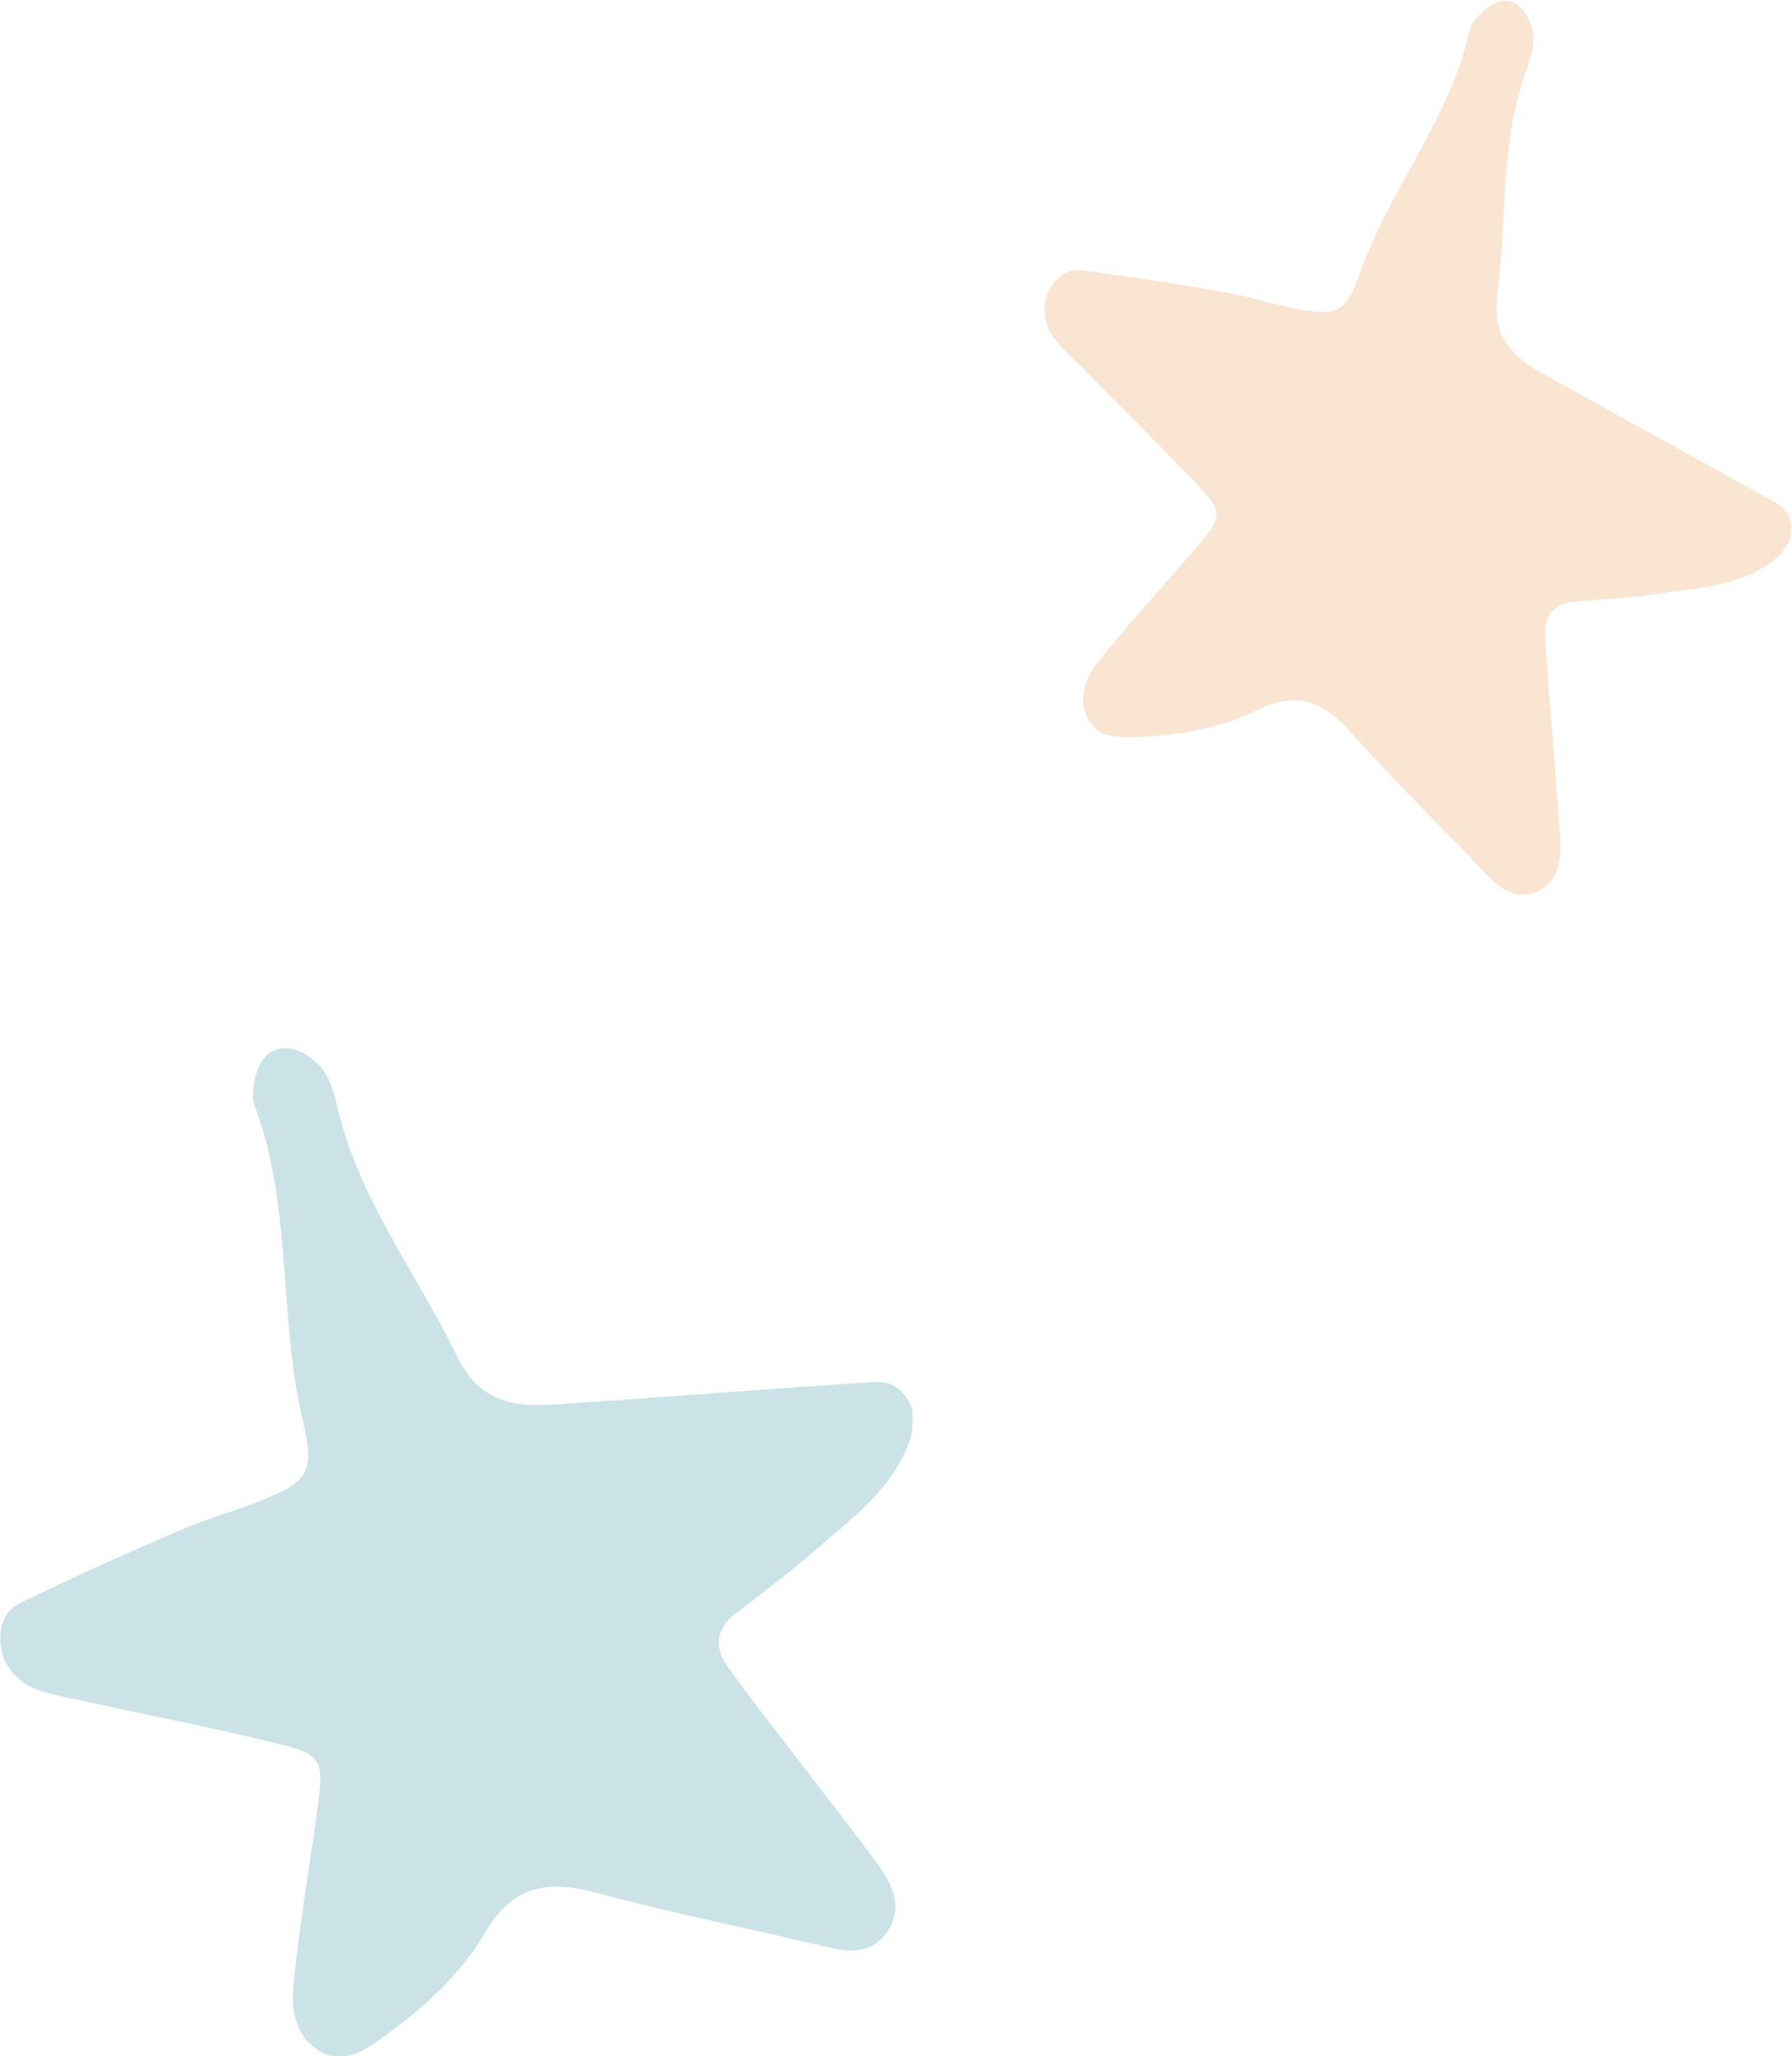
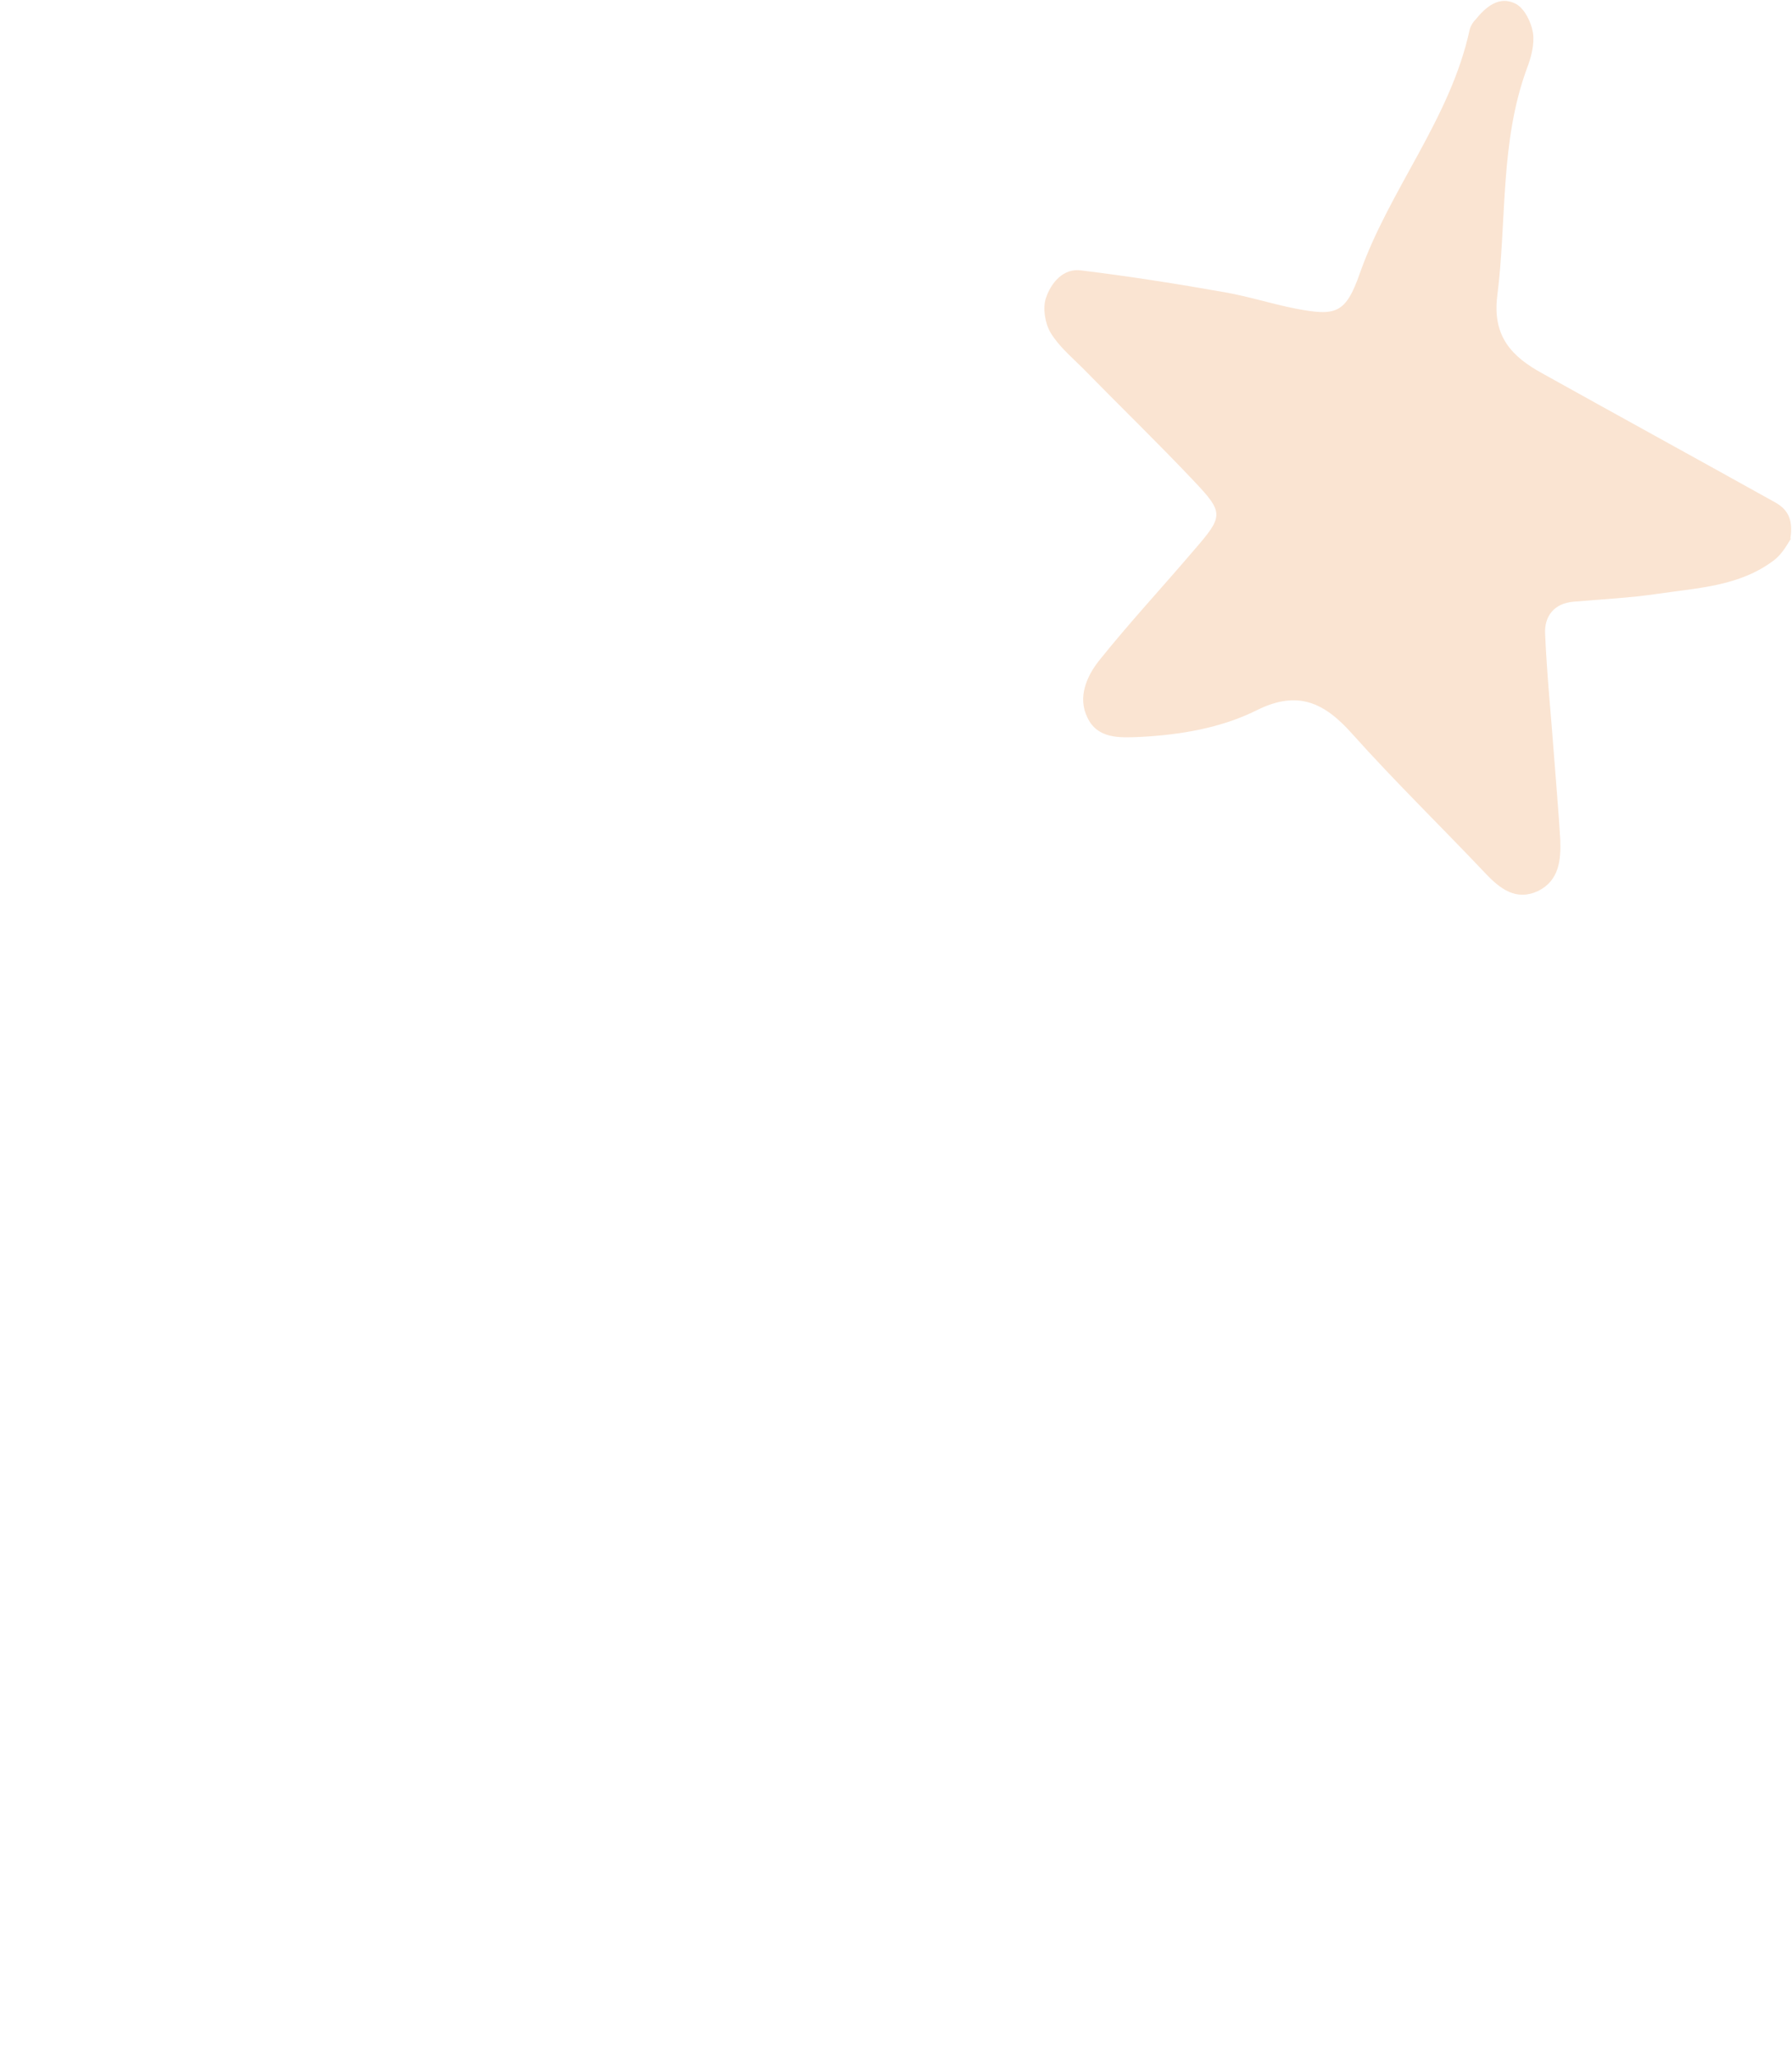
<svg xmlns="http://www.w3.org/2000/svg" id="_レイヤー_2" viewBox="0 0 42.68 48.97">
  <defs>
    <style>.cls-1{fill:#cbe3e6;}.cls-1,.cls-2{fill-rule:evenodd;}.cls-2{fill:#fae4d2;}</style>
  </defs>
  <g id="_文字">
    <g>
-       <path class="cls-1" d="M21.73,33.53c-.01,.14,.04,.5-.07,.8-.42,1.15-1.39,1.84-2.26,2.6-.61,.54-1.27,1.02-1.91,1.52-.44,.35-.47,.8-.18,1.21,.67,.94,1.4,1.85,2.1,2.77,.49,.64,.99,1.28,1.47,1.93,.35,.48,.64,1.01,.28,1.6-.37,.59-.94,.54-1.54,.39-1.8-.43-3.62-.79-5.4-1.27-1.15-.31-1.99-.2-2.65,.92-.59,1.01-1.46,1.8-2.4,2.48-.47,.34-.98,.71-1.57,.36-.56-.34-.67-.98-.61-1.54,.13-1.39,.37-2.76,.56-4.14,.18-1.29,.15-1.38-1.08-1.67-1.46-.36-2.95-.64-4.42-.97-.45-.1-.93-.16-1.34-.36-.28-.14-.57-.46-.65-.76-.12-.44-.06-.99,.41-1.22,1.25-.61,2.52-1.18,3.8-1.73,.64-.28,1.32-.46,1.96-.72,1.08-.44,1.28-.65,.99-1.86-.6-2.49-.24-5.12-1.16-7.55-.04-.1-.04-.23-.03-.35,.05-.47,.2-.96,.72-1.01,.28-.03,.66,.2,.87,.43,.22,.24,.34,.61,.41,.95,.5,2.2,1.89,3.97,2.85,5.95,.51,1.06,1.31,1.23,2.29,1.16,2.55-.17,5.09-.37,7.64-.54,.36-.02,.68,.09,.92,.64Z" />
      <path class="cls-2" d="M42.66,12.82c-.07,.1-.2,.37-.42,.53-.81,.61-1.8,.65-2.75,.79-.67,.1-1.34,.13-2.02,.19-.46,.04-.69,.35-.67,.76,.04,.96,.14,1.92,.21,2.88,.05,.67,.11,1.34,.15,2.01,.02,.49-.02,.99-.53,1.24-.52,.24-.9-.05-1.25-.42-1.06-1.12-2.16-2.19-3.18-3.33-.66-.74-1.29-1.04-2.26-.56-.86,.43-1.83,.59-2.79,.64-.48,.02-1.01,.05-1.25-.46-.24-.48-.02-.98,.27-1.35,.72-.9,1.51-1.75,2.26-2.63,.71-.82,.73-.89,0-1.66-.86-.91-1.76-1.78-2.64-2.68-.27-.27-.58-.53-.77-.85-.13-.22-.19-.58-.11-.82,.12-.36,.41-.72,.84-.66,1.15,.14,2.29,.32,3.42,.52,.57,.1,1.13,.28,1.69,.39,.95,.18,1.19,.13,1.53-.85,.71-2,2.15-3.67,2.61-5.78,.02-.09,.07-.18,.14-.25,.25-.31,.57-.58,.96-.38,.21,.11,.37,.44,.41,.69,.04,.27-.04,.58-.14,.84-.65,1.76-.48,3.62-.71,5.43-.12,.97,.36,1.45,1.07,1.84,1.85,1.03,3.71,2.05,5.56,3.08,.26,.15,.43,.37,.35,.86Z" />
    </g>
  </g>
</svg>